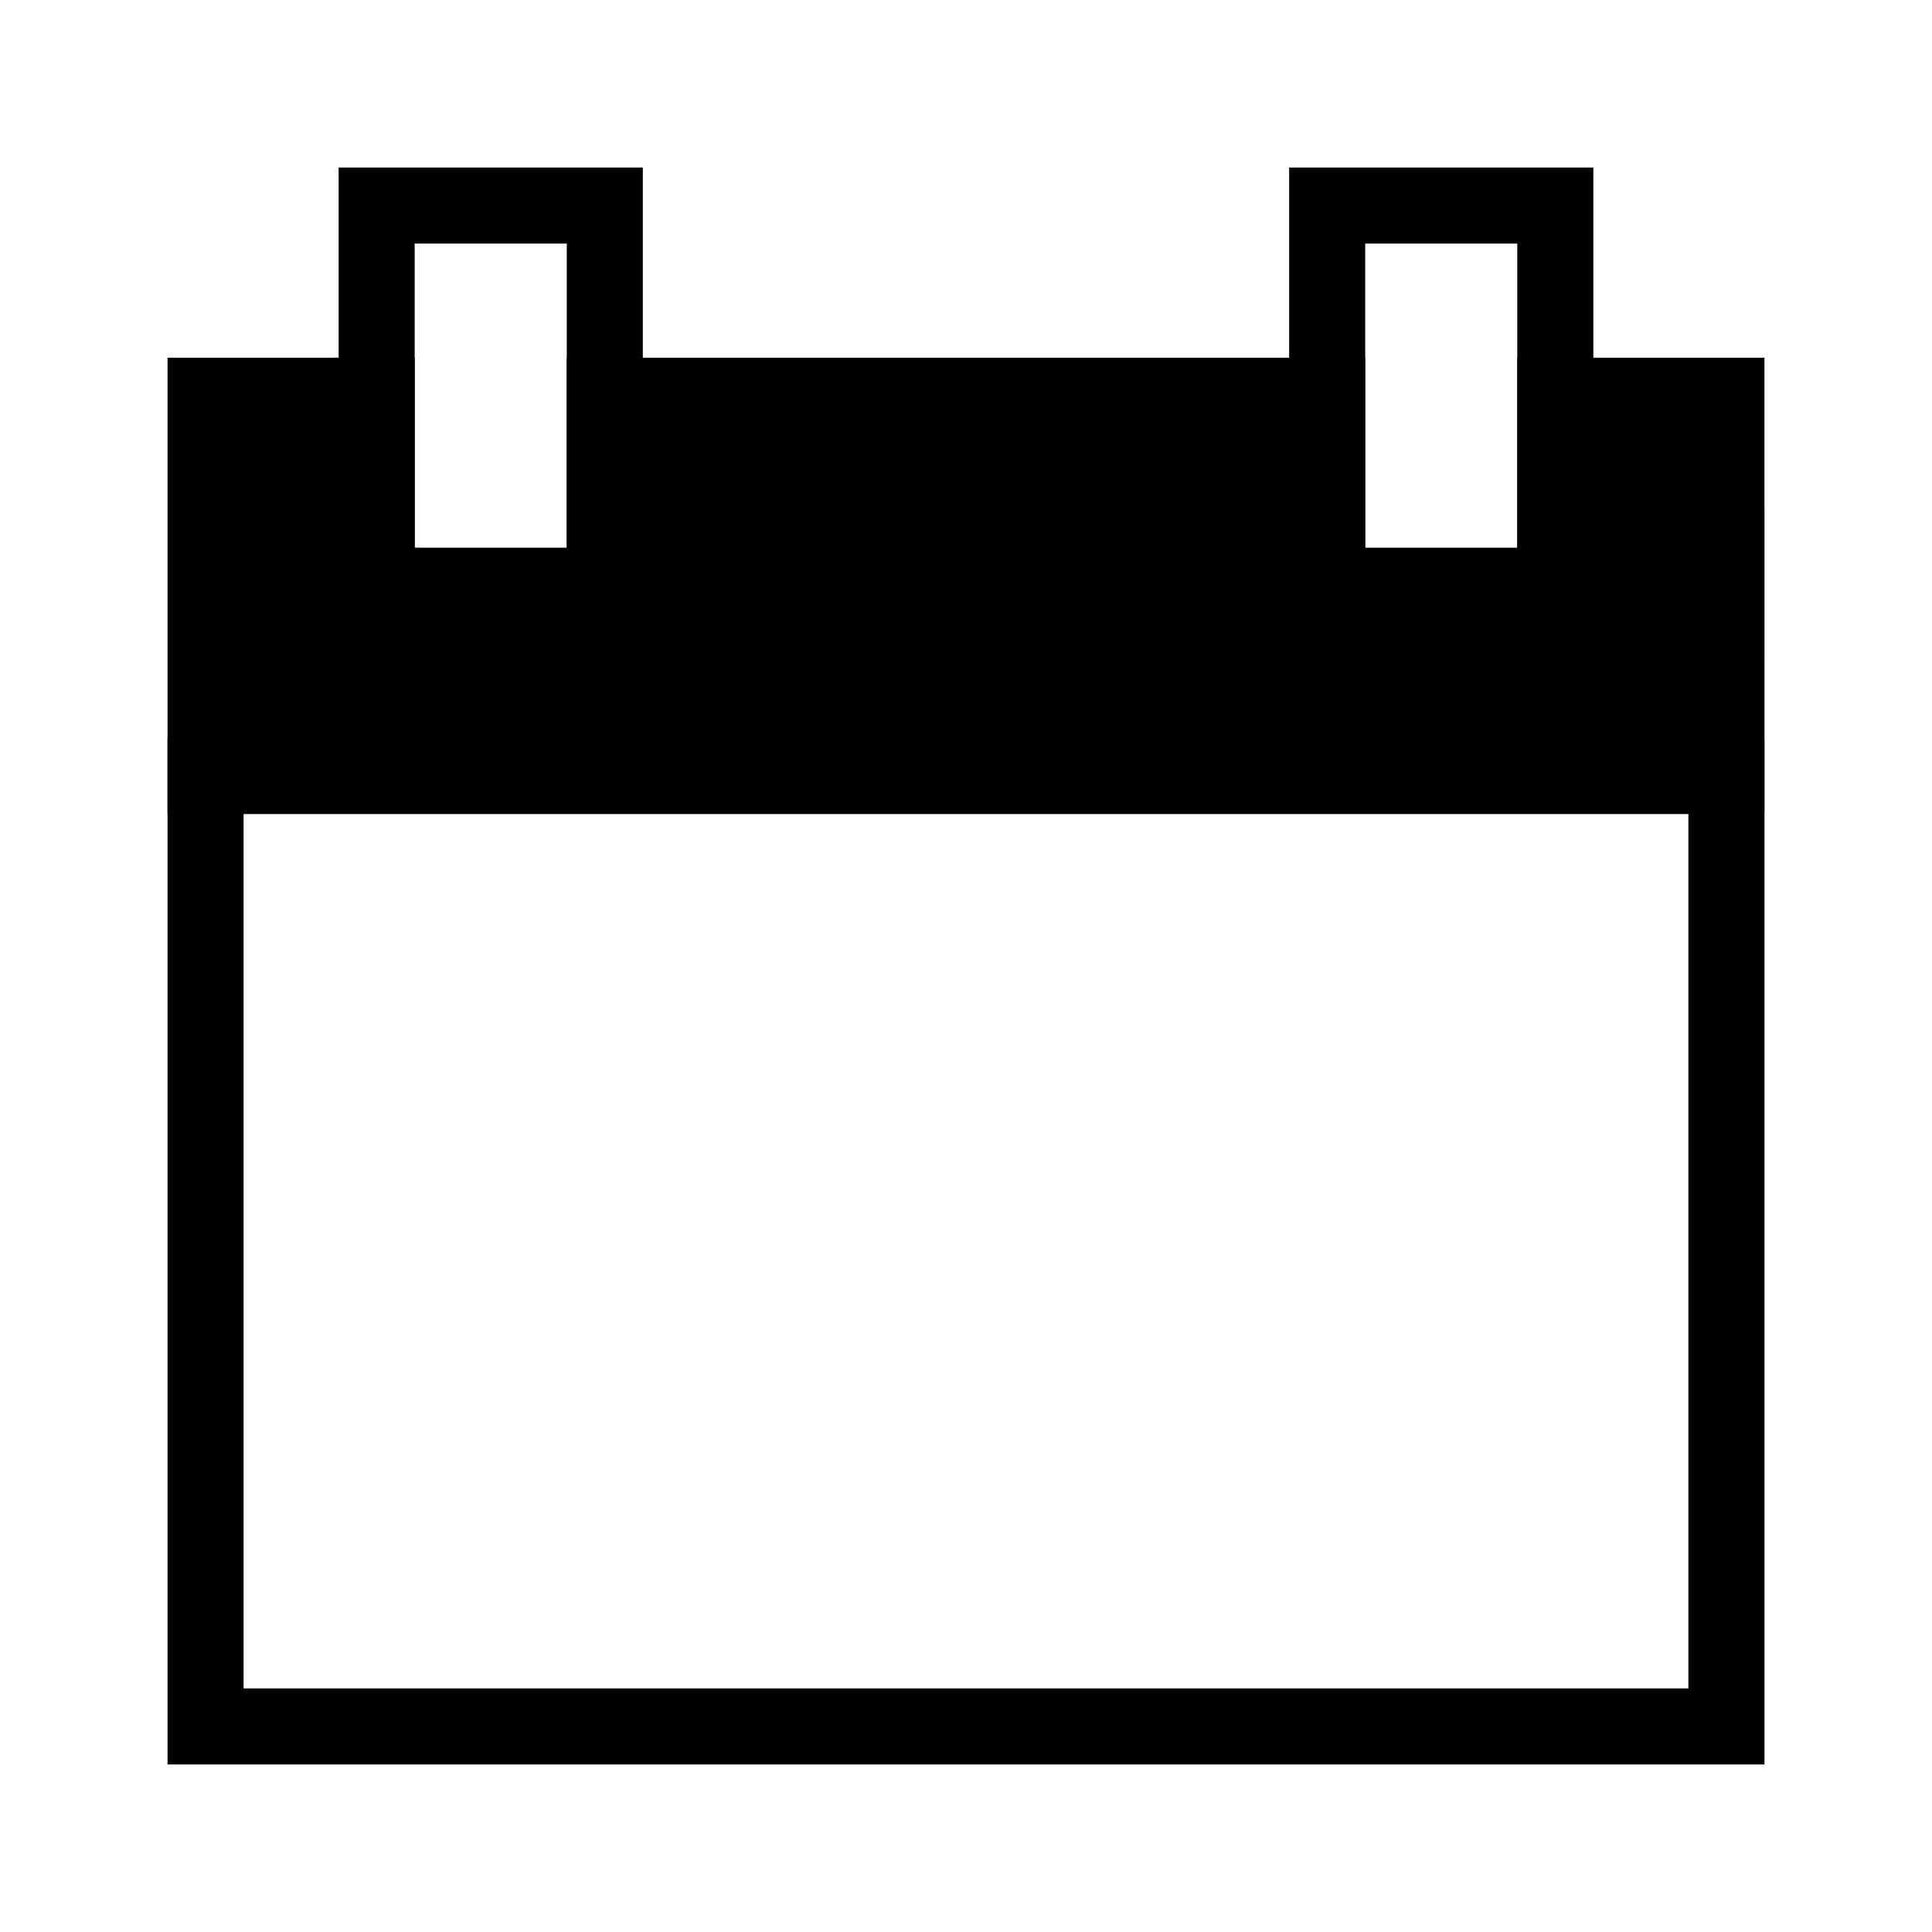
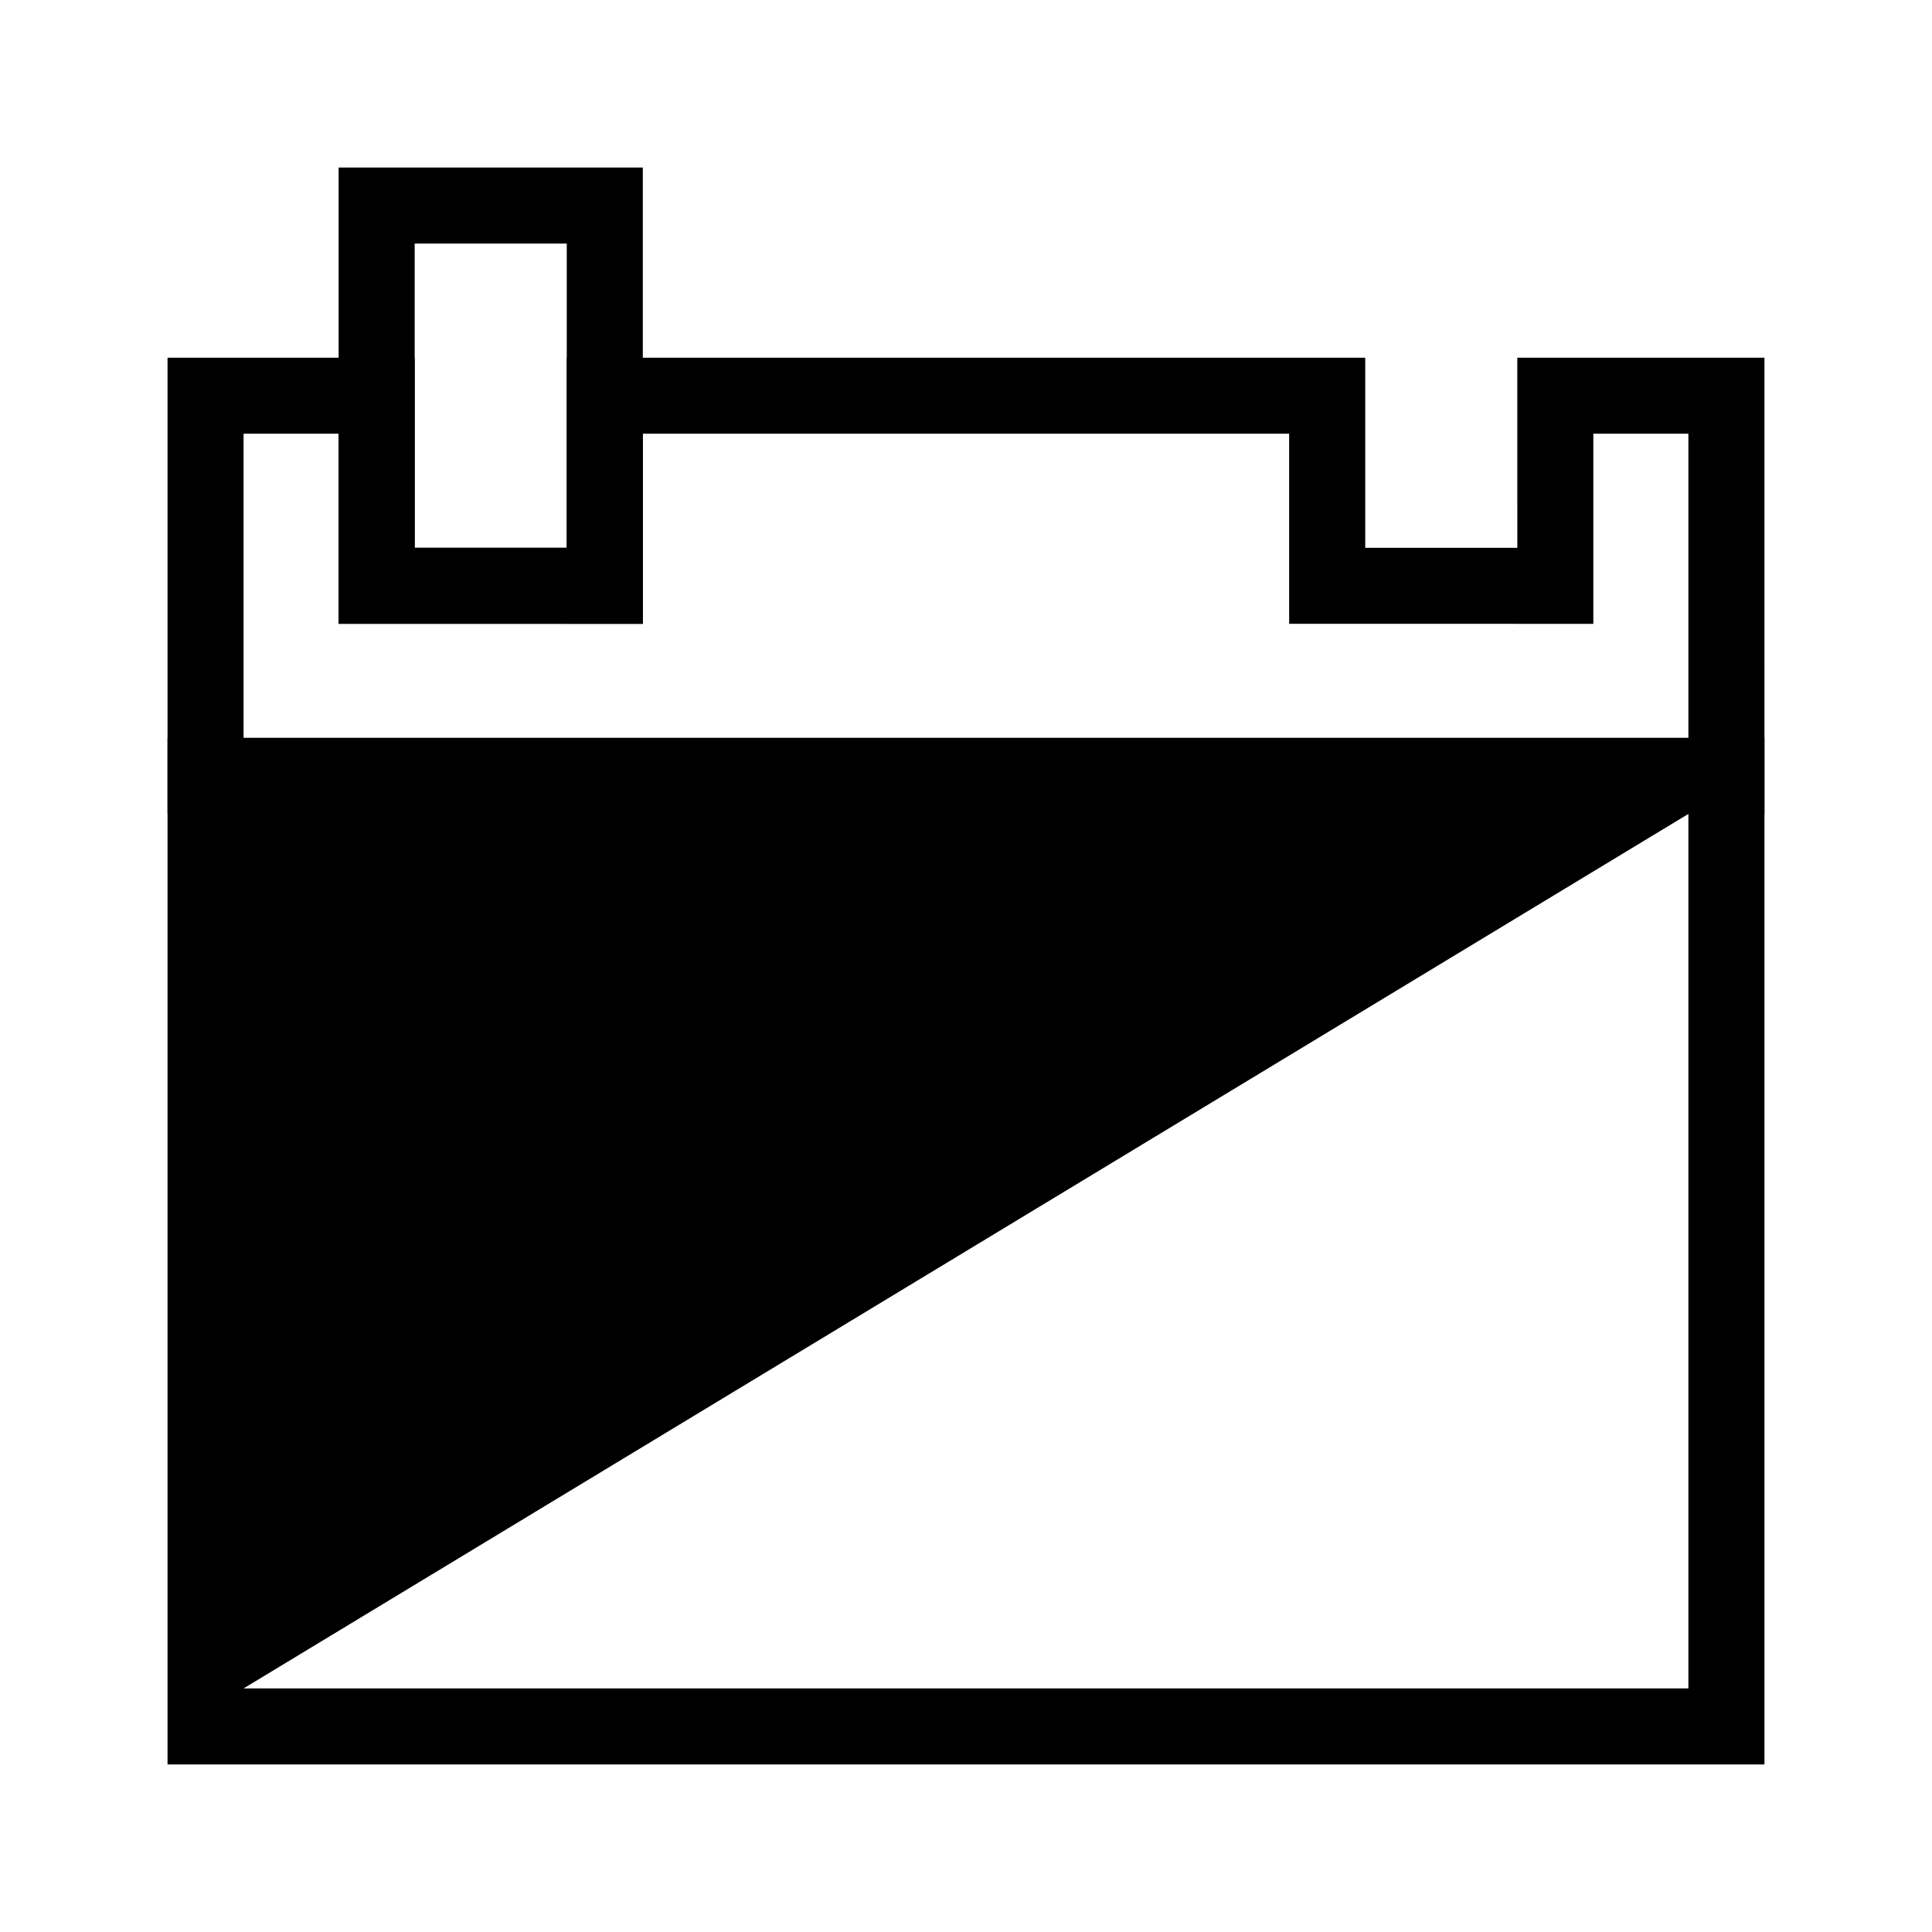
<svg xmlns="http://www.w3.org/2000/svg" fill="#000000" width="800px" height="800px" version="1.1" viewBox="144 144 512 512">
  <g>
-     <path d="m611.6 611.6h-423.2v-272.05h423.2zm-403.05-20.152h382.89v-231.75h-382.89z" />
+     <path d="m611.6 611.6h-423.2v-272.05h423.2zm-403.05-20.152h382.89v-231.75z" />
    <path d="m314.35 309.31h-80.609v-120.91h80.609zm-60.457-20.152h40.305v-80.609h-40.305z" />
-     <path d="m566.25 309.31h-80.609v-120.91h80.609zm-60.457-20.152h40.305v-80.609h-40.305z" />
-     <path d="m556.18 248.86v50.383h-60.457v-50.383h-191.45v50.383h-60.457v-50.383h-45.34v100.76h403.05v-100.76z" />
    <path d="m611.6 359.7h-423.2v-120.91h65.496v50.383h40.305v-50.383h211.6v50.383h40.305l-0.004-50.383h65.496zm-403.05-20.152h382.89v-80.609h-25.191v50.383l-80.609-0.004v-50.379h-171.29v50.383l-80.609-0.004v-50.379h-25.191z" />
  </g>
</svg>